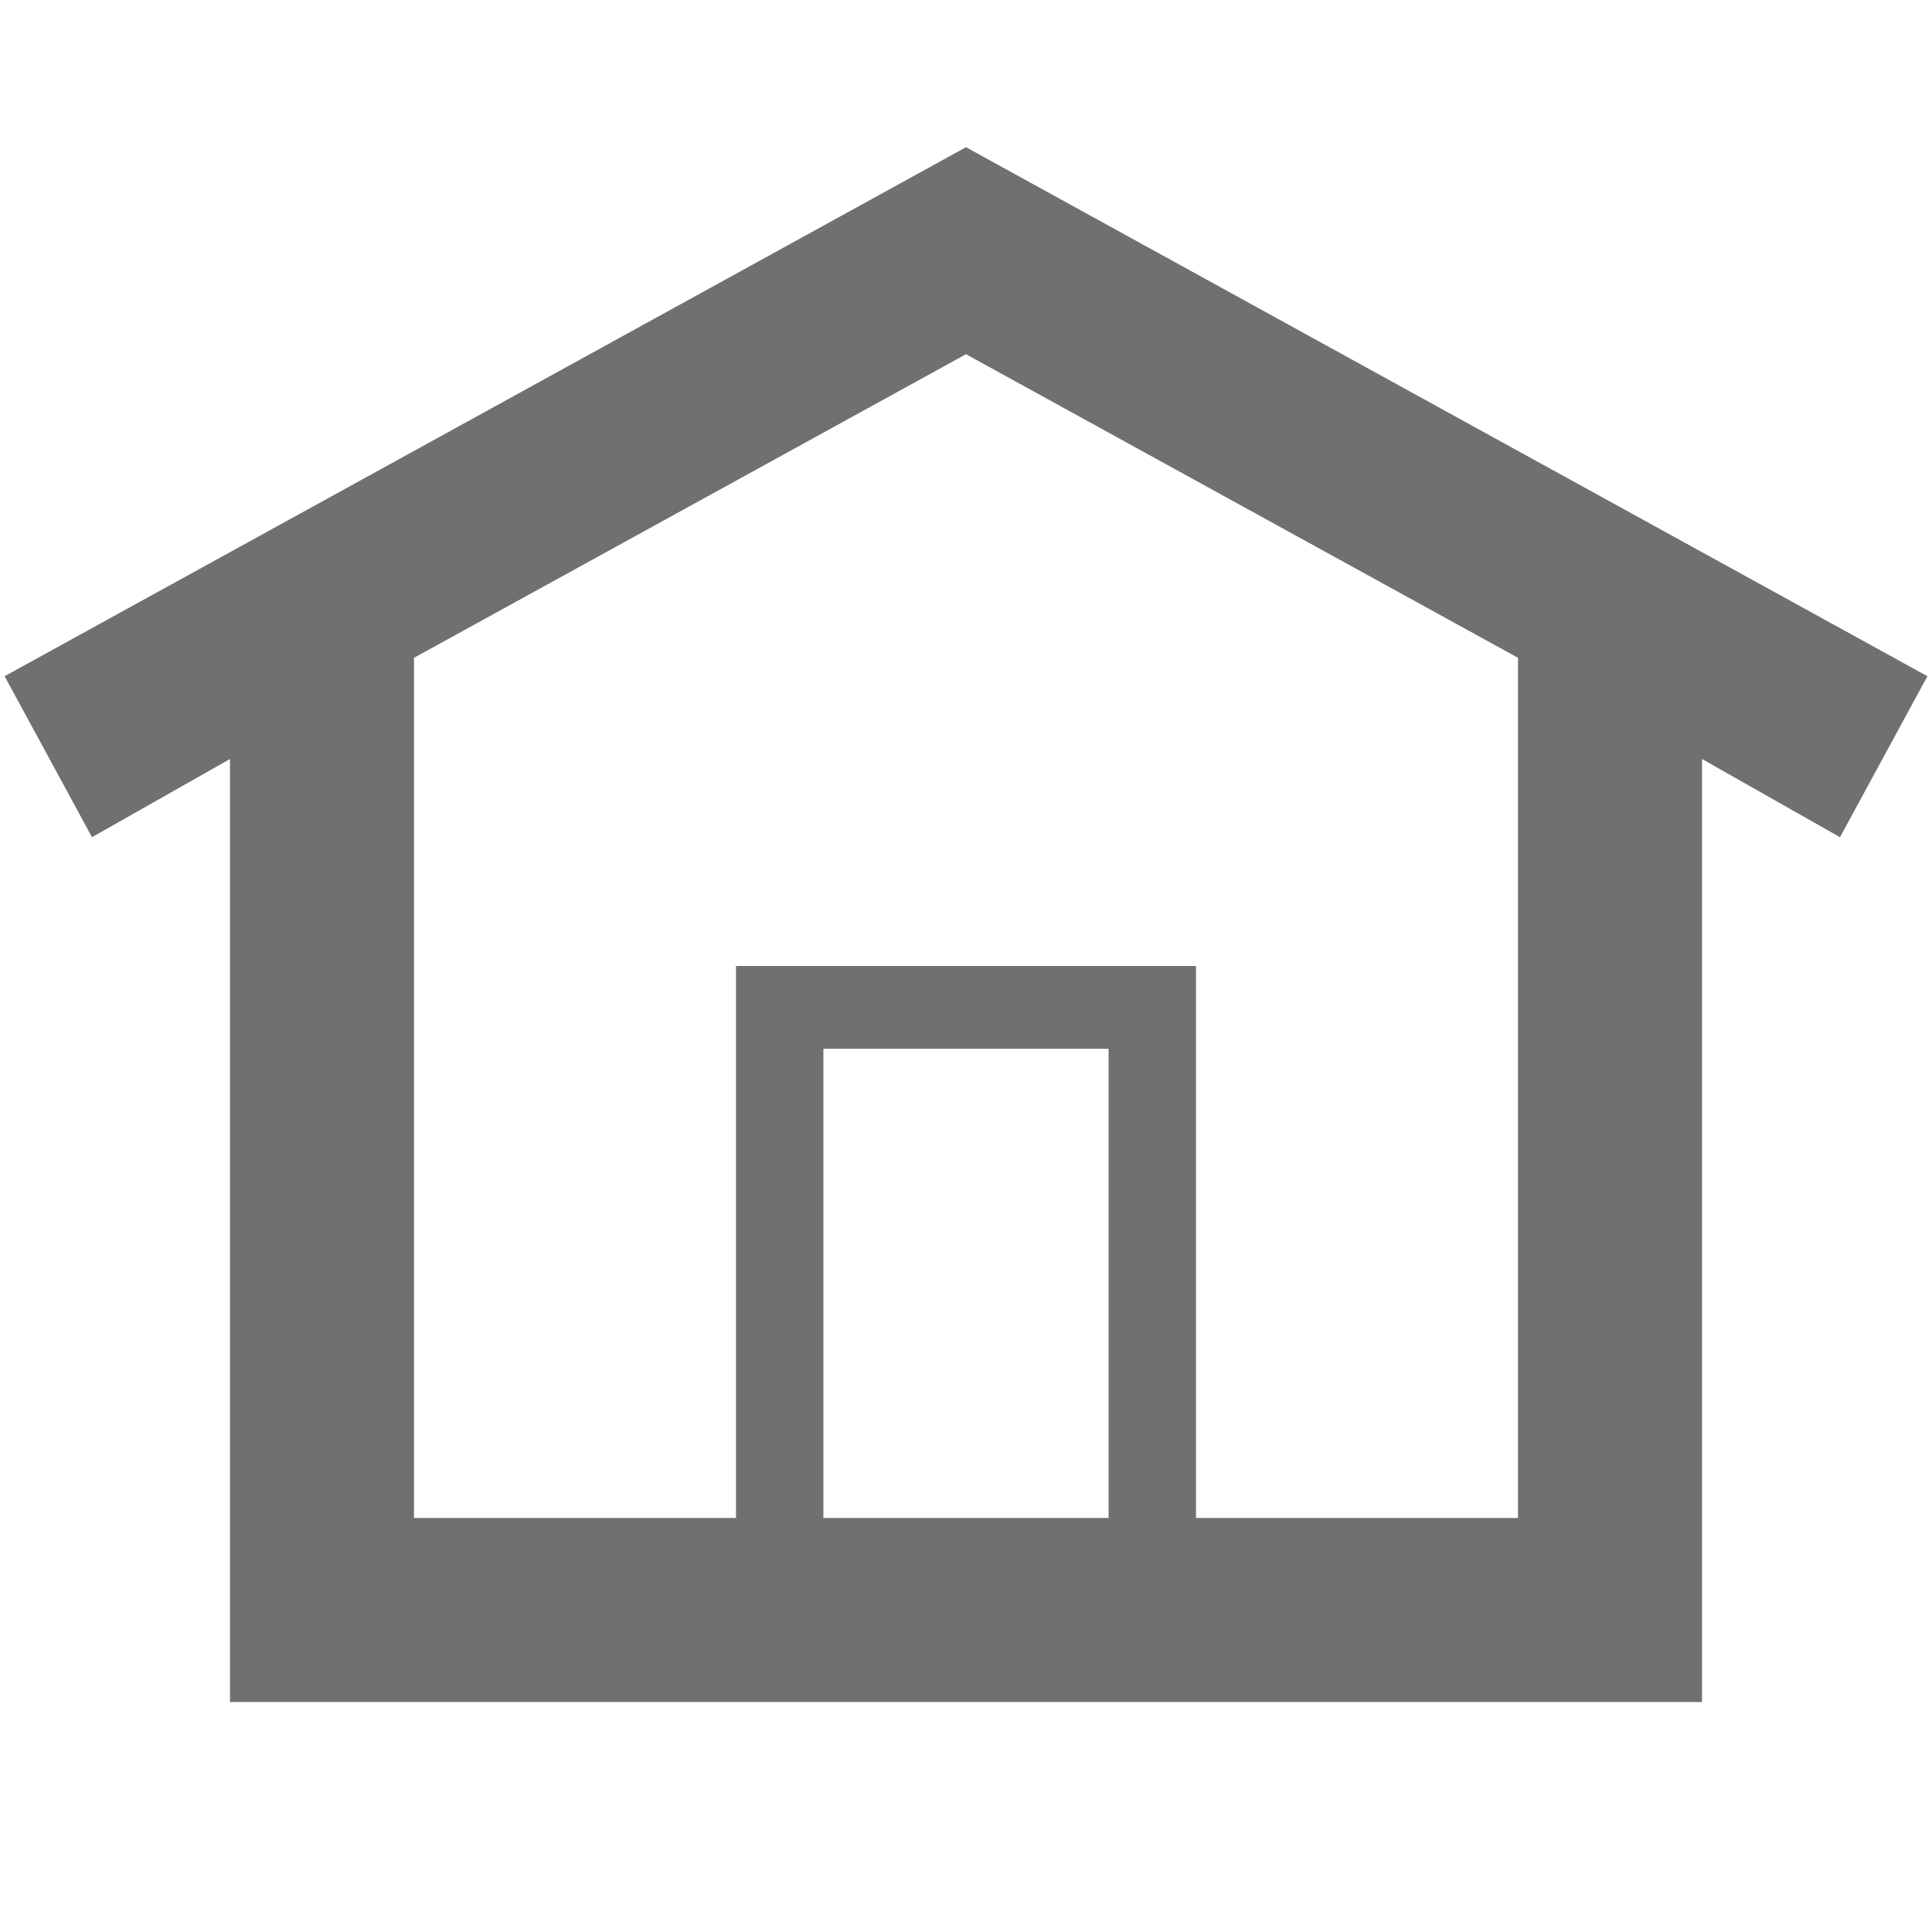
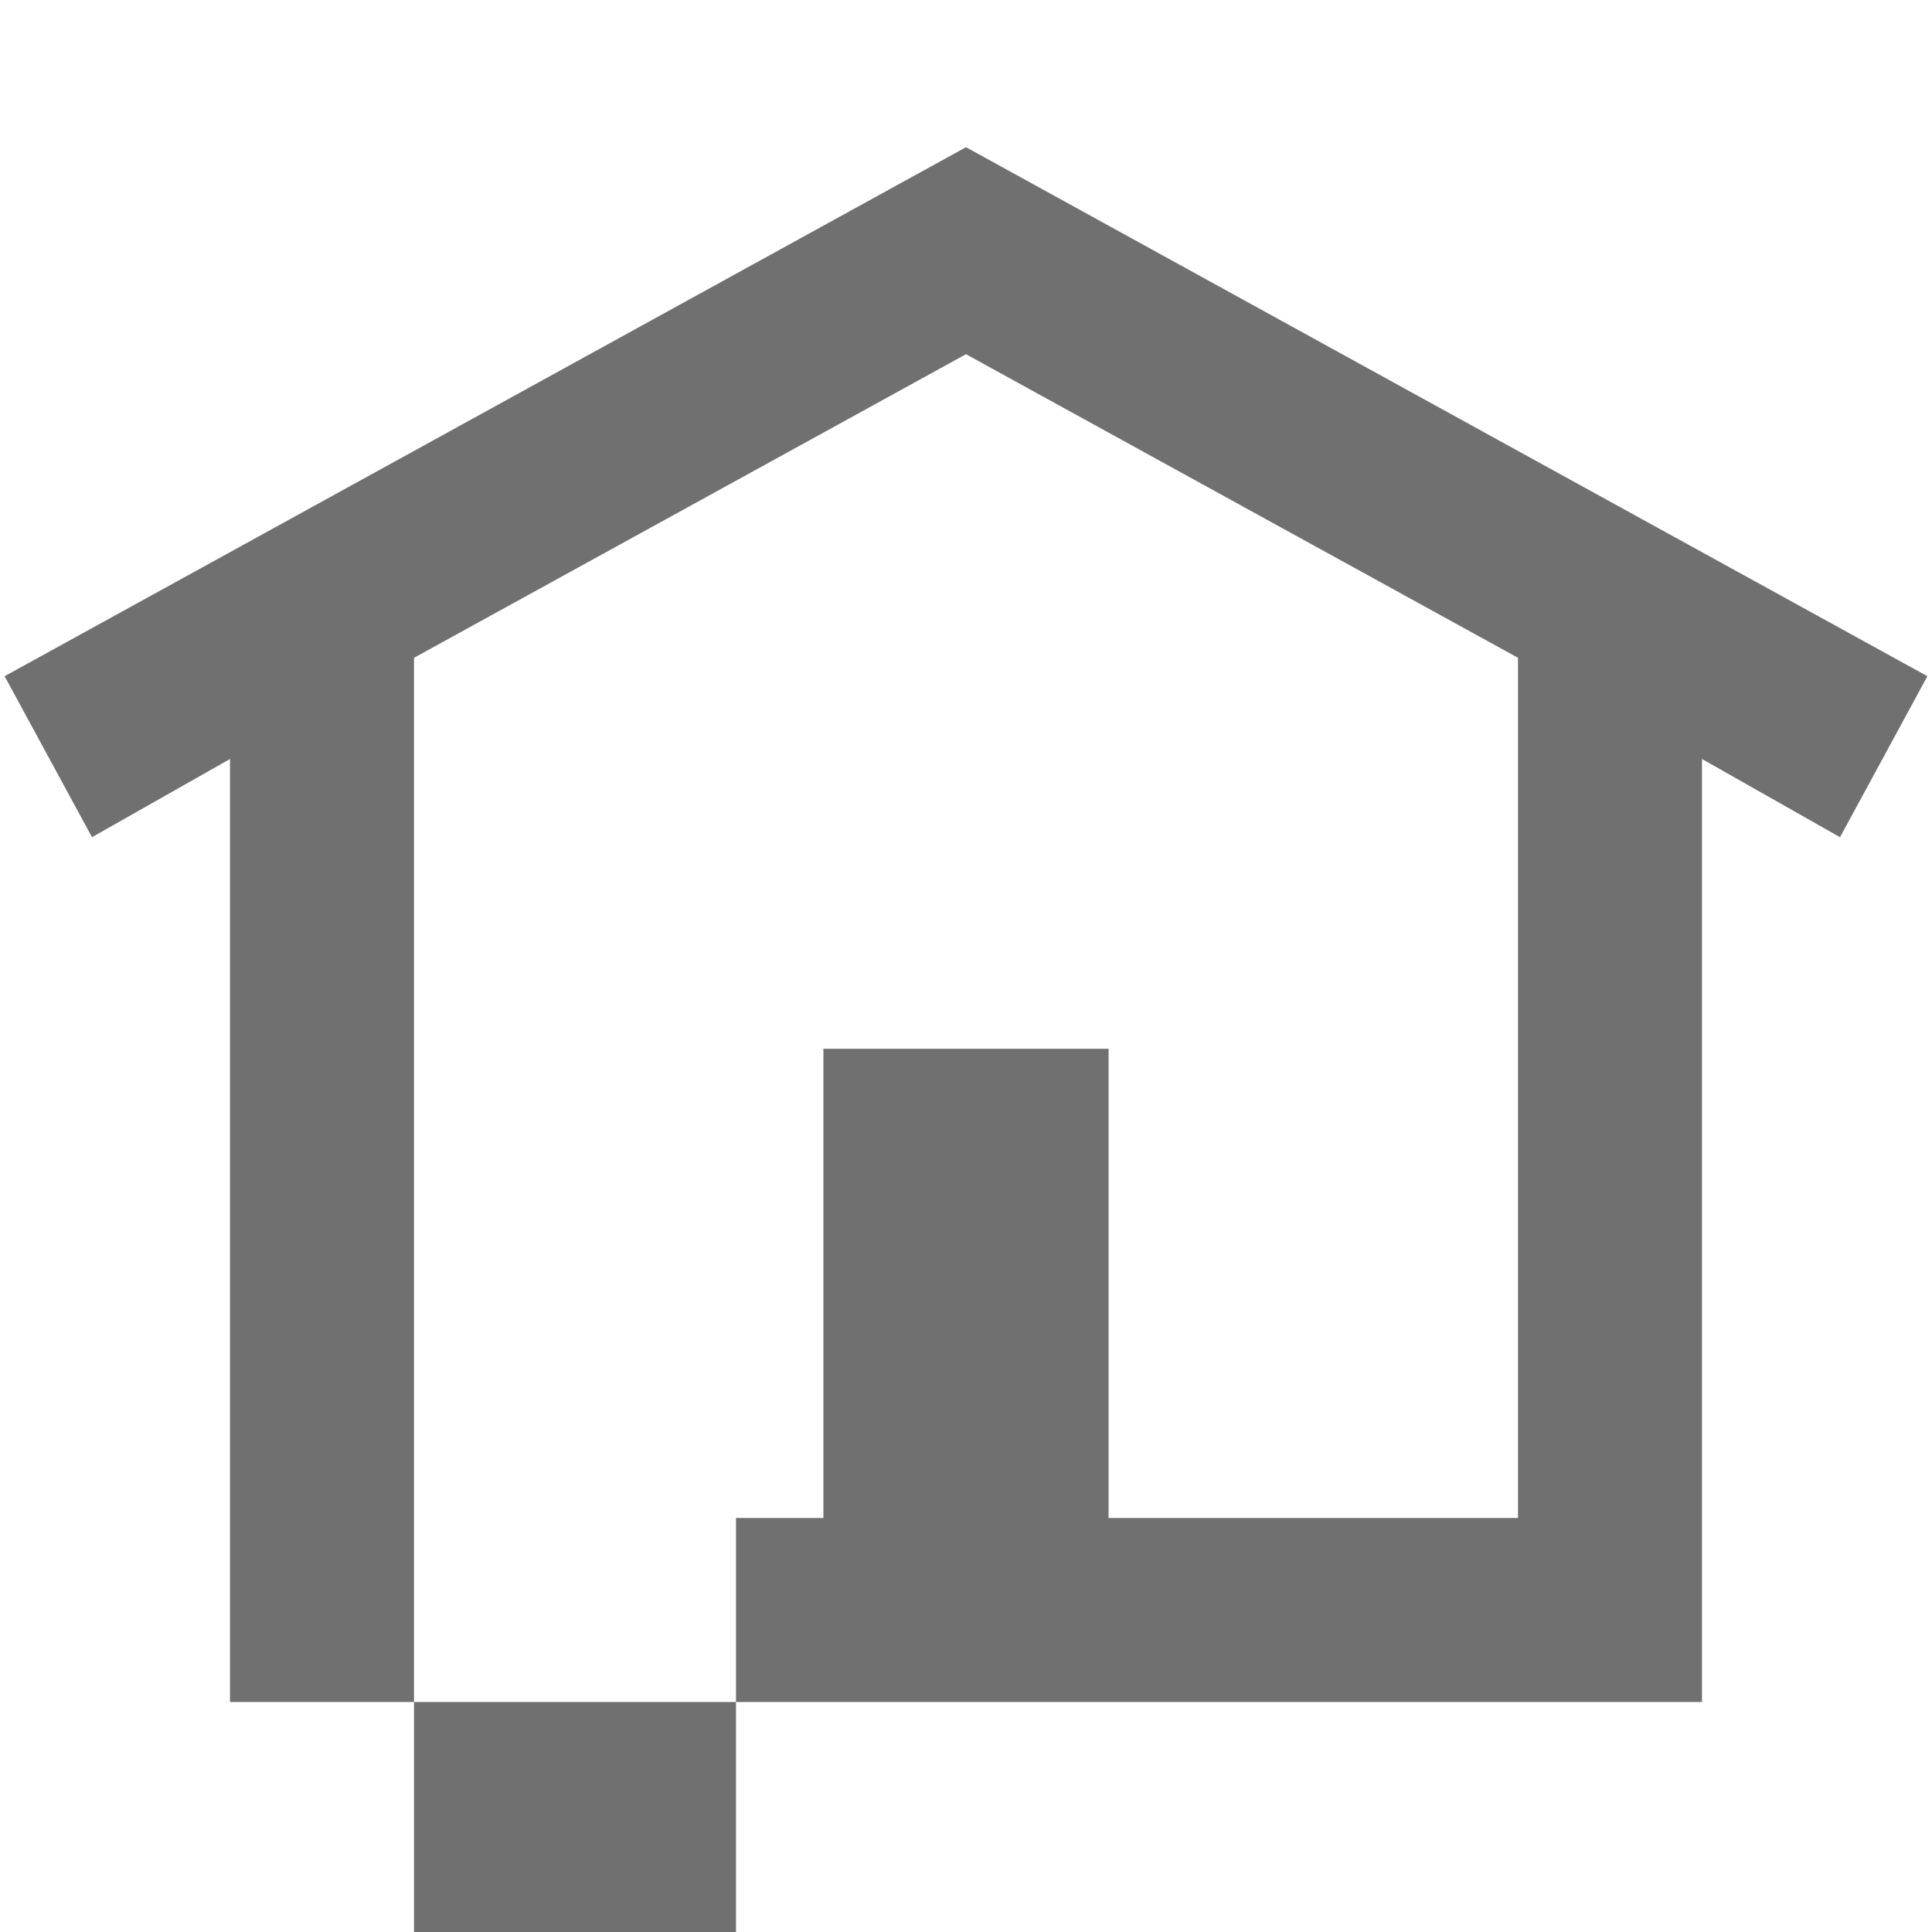
<svg xmlns="http://www.w3.org/2000/svg" version="1.1" id="Layer_1" x="0px" y="0px" viewBox="0 0 42 42" enable-background="new 0 0 42 42" xml:space="preserve">
-   <path fill="#707070" d="M21,3.2L0.1,14.7L2,18.2l3-1.7V37h32V16.5l3,1.7l1.9-3.5L21,3.2z M24.1,33h-6.2V22.8h6.2  C24.1,22.8,24.1,33,24.1,33z M33,33h-7V21H16v12H9V14.3l12-6.6l12,6.6V33z" />
+   <path fill="#707070" d="M21,3.2L0.1,14.7L2,18.2l3-1.7V37h32V16.5l3,1.7l1.9-3.5L21,3.2z M24.1,33h-6.2V22.8h6.2  C24.1,22.8,24.1,33,24.1,33z M33,33h-7H16v12H9V14.3l12-6.6l12,6.6V33z" />
</svg>